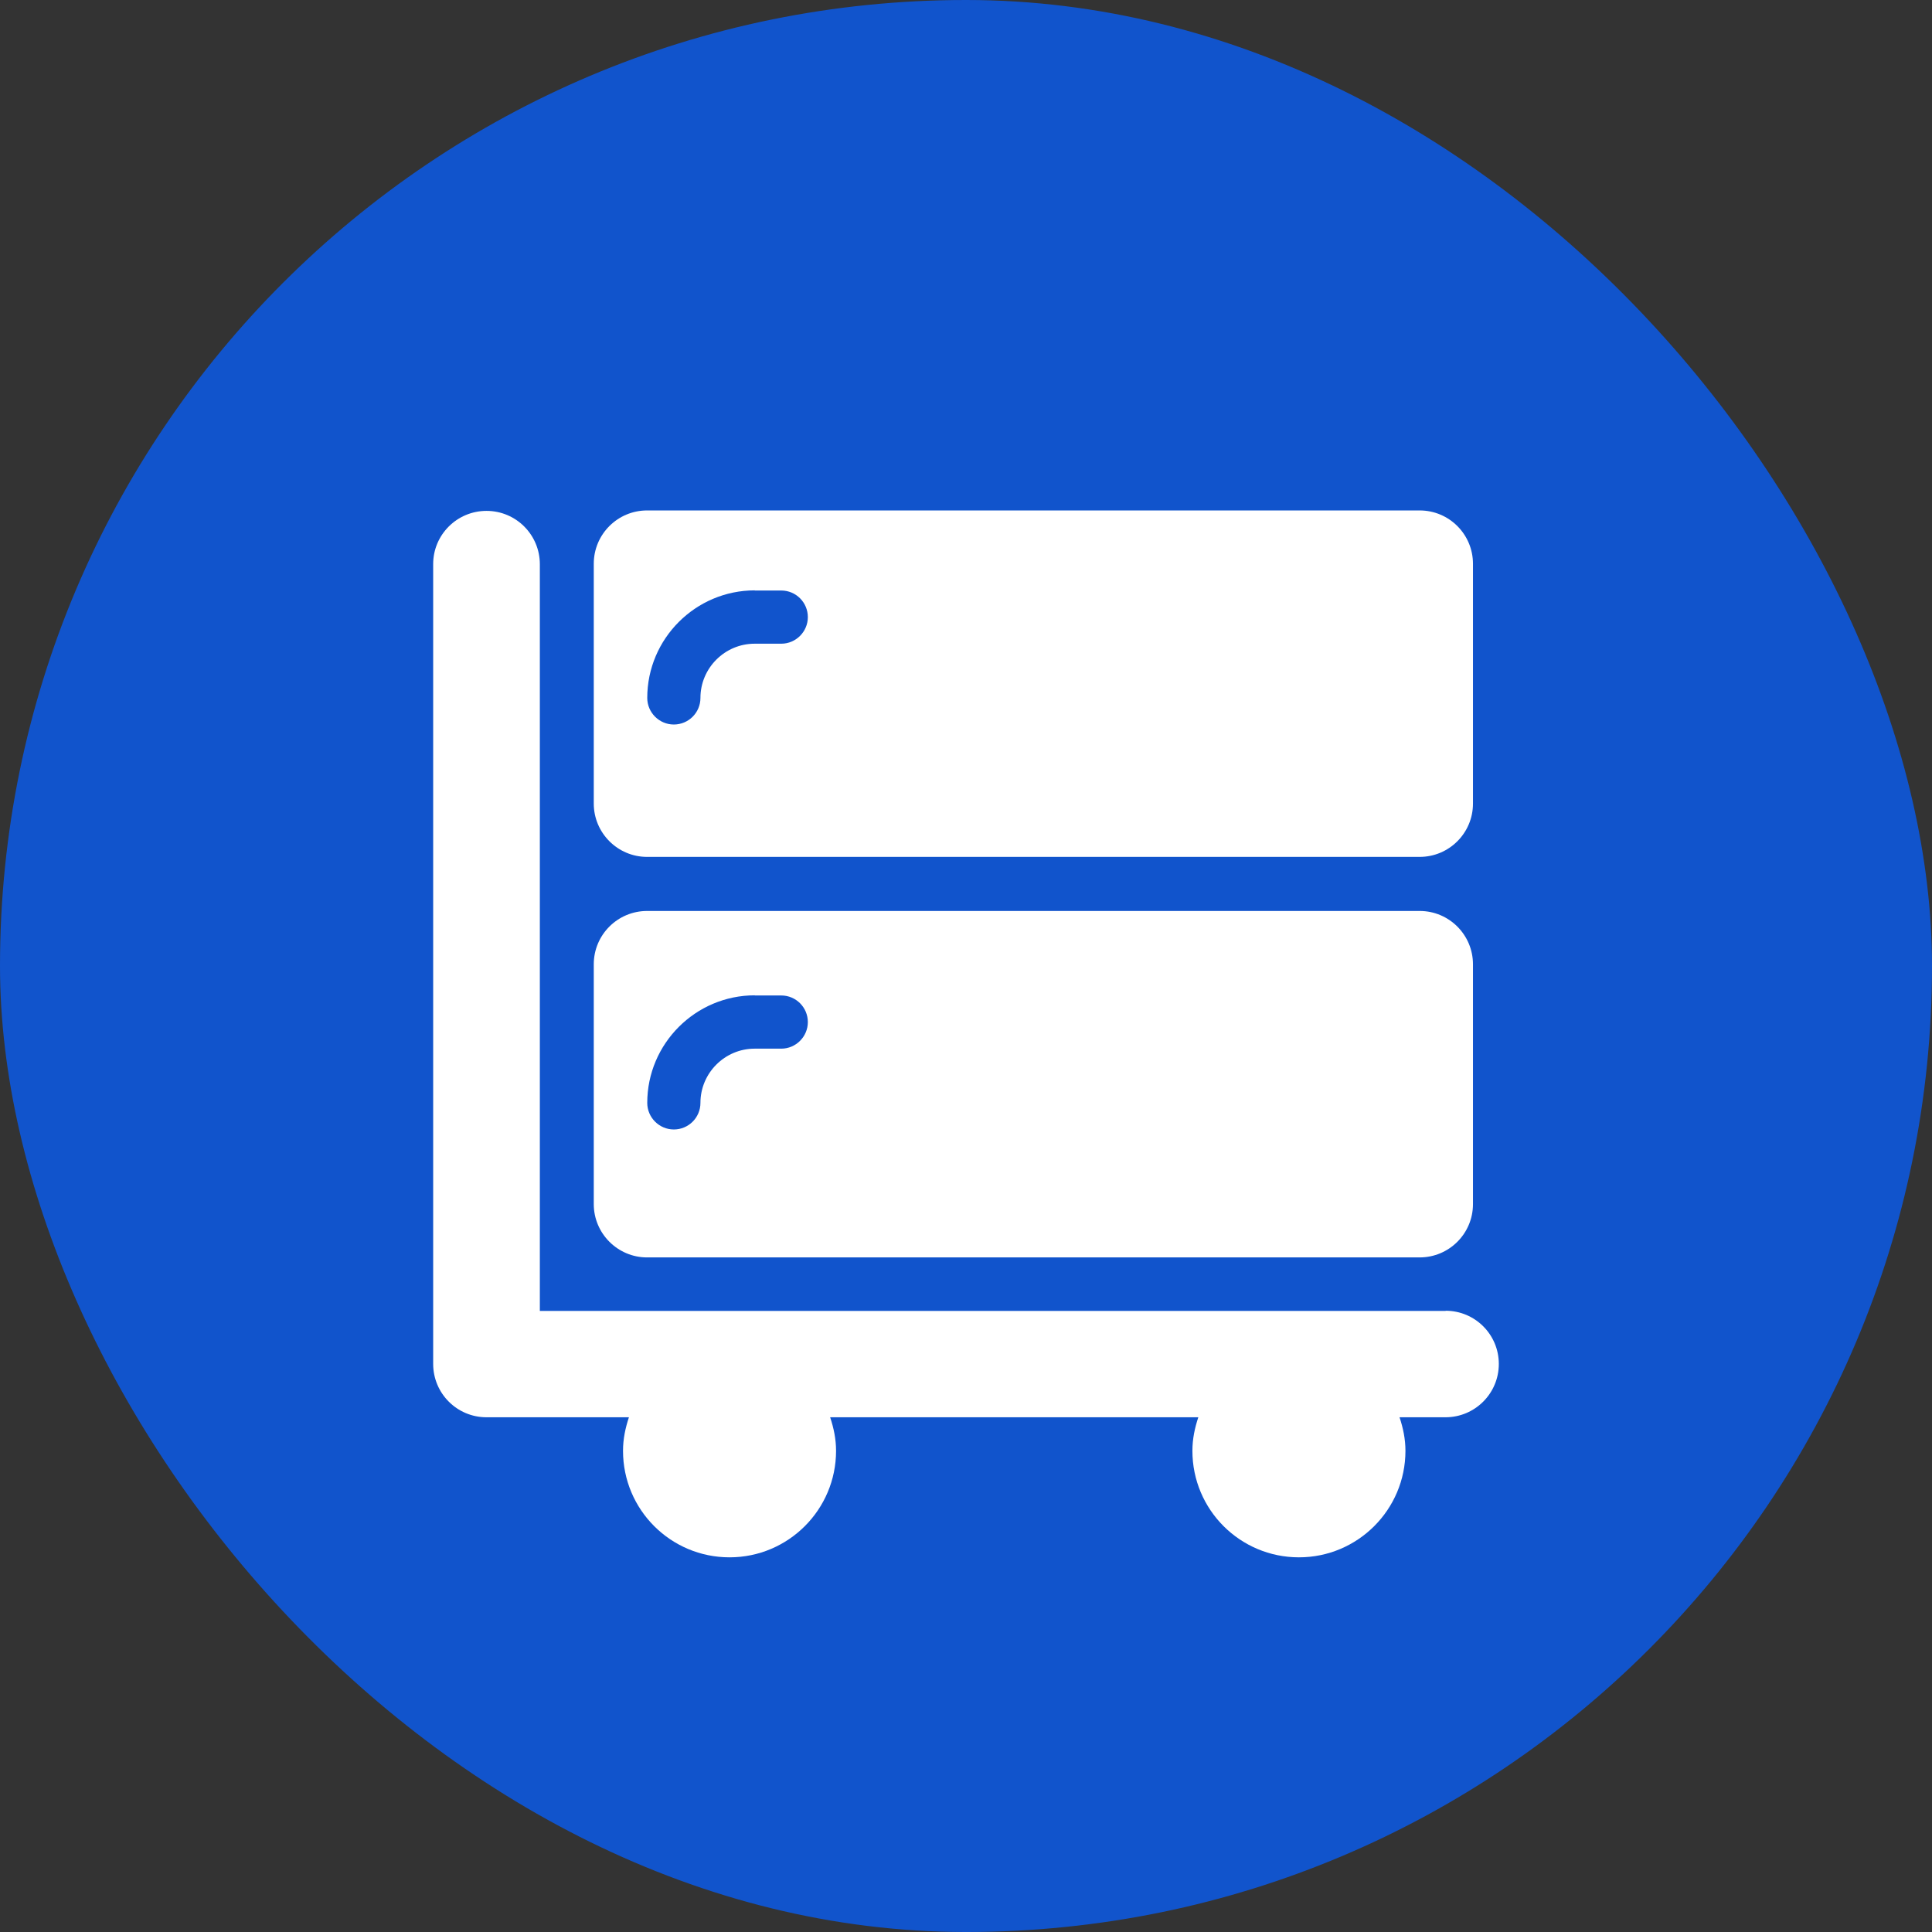
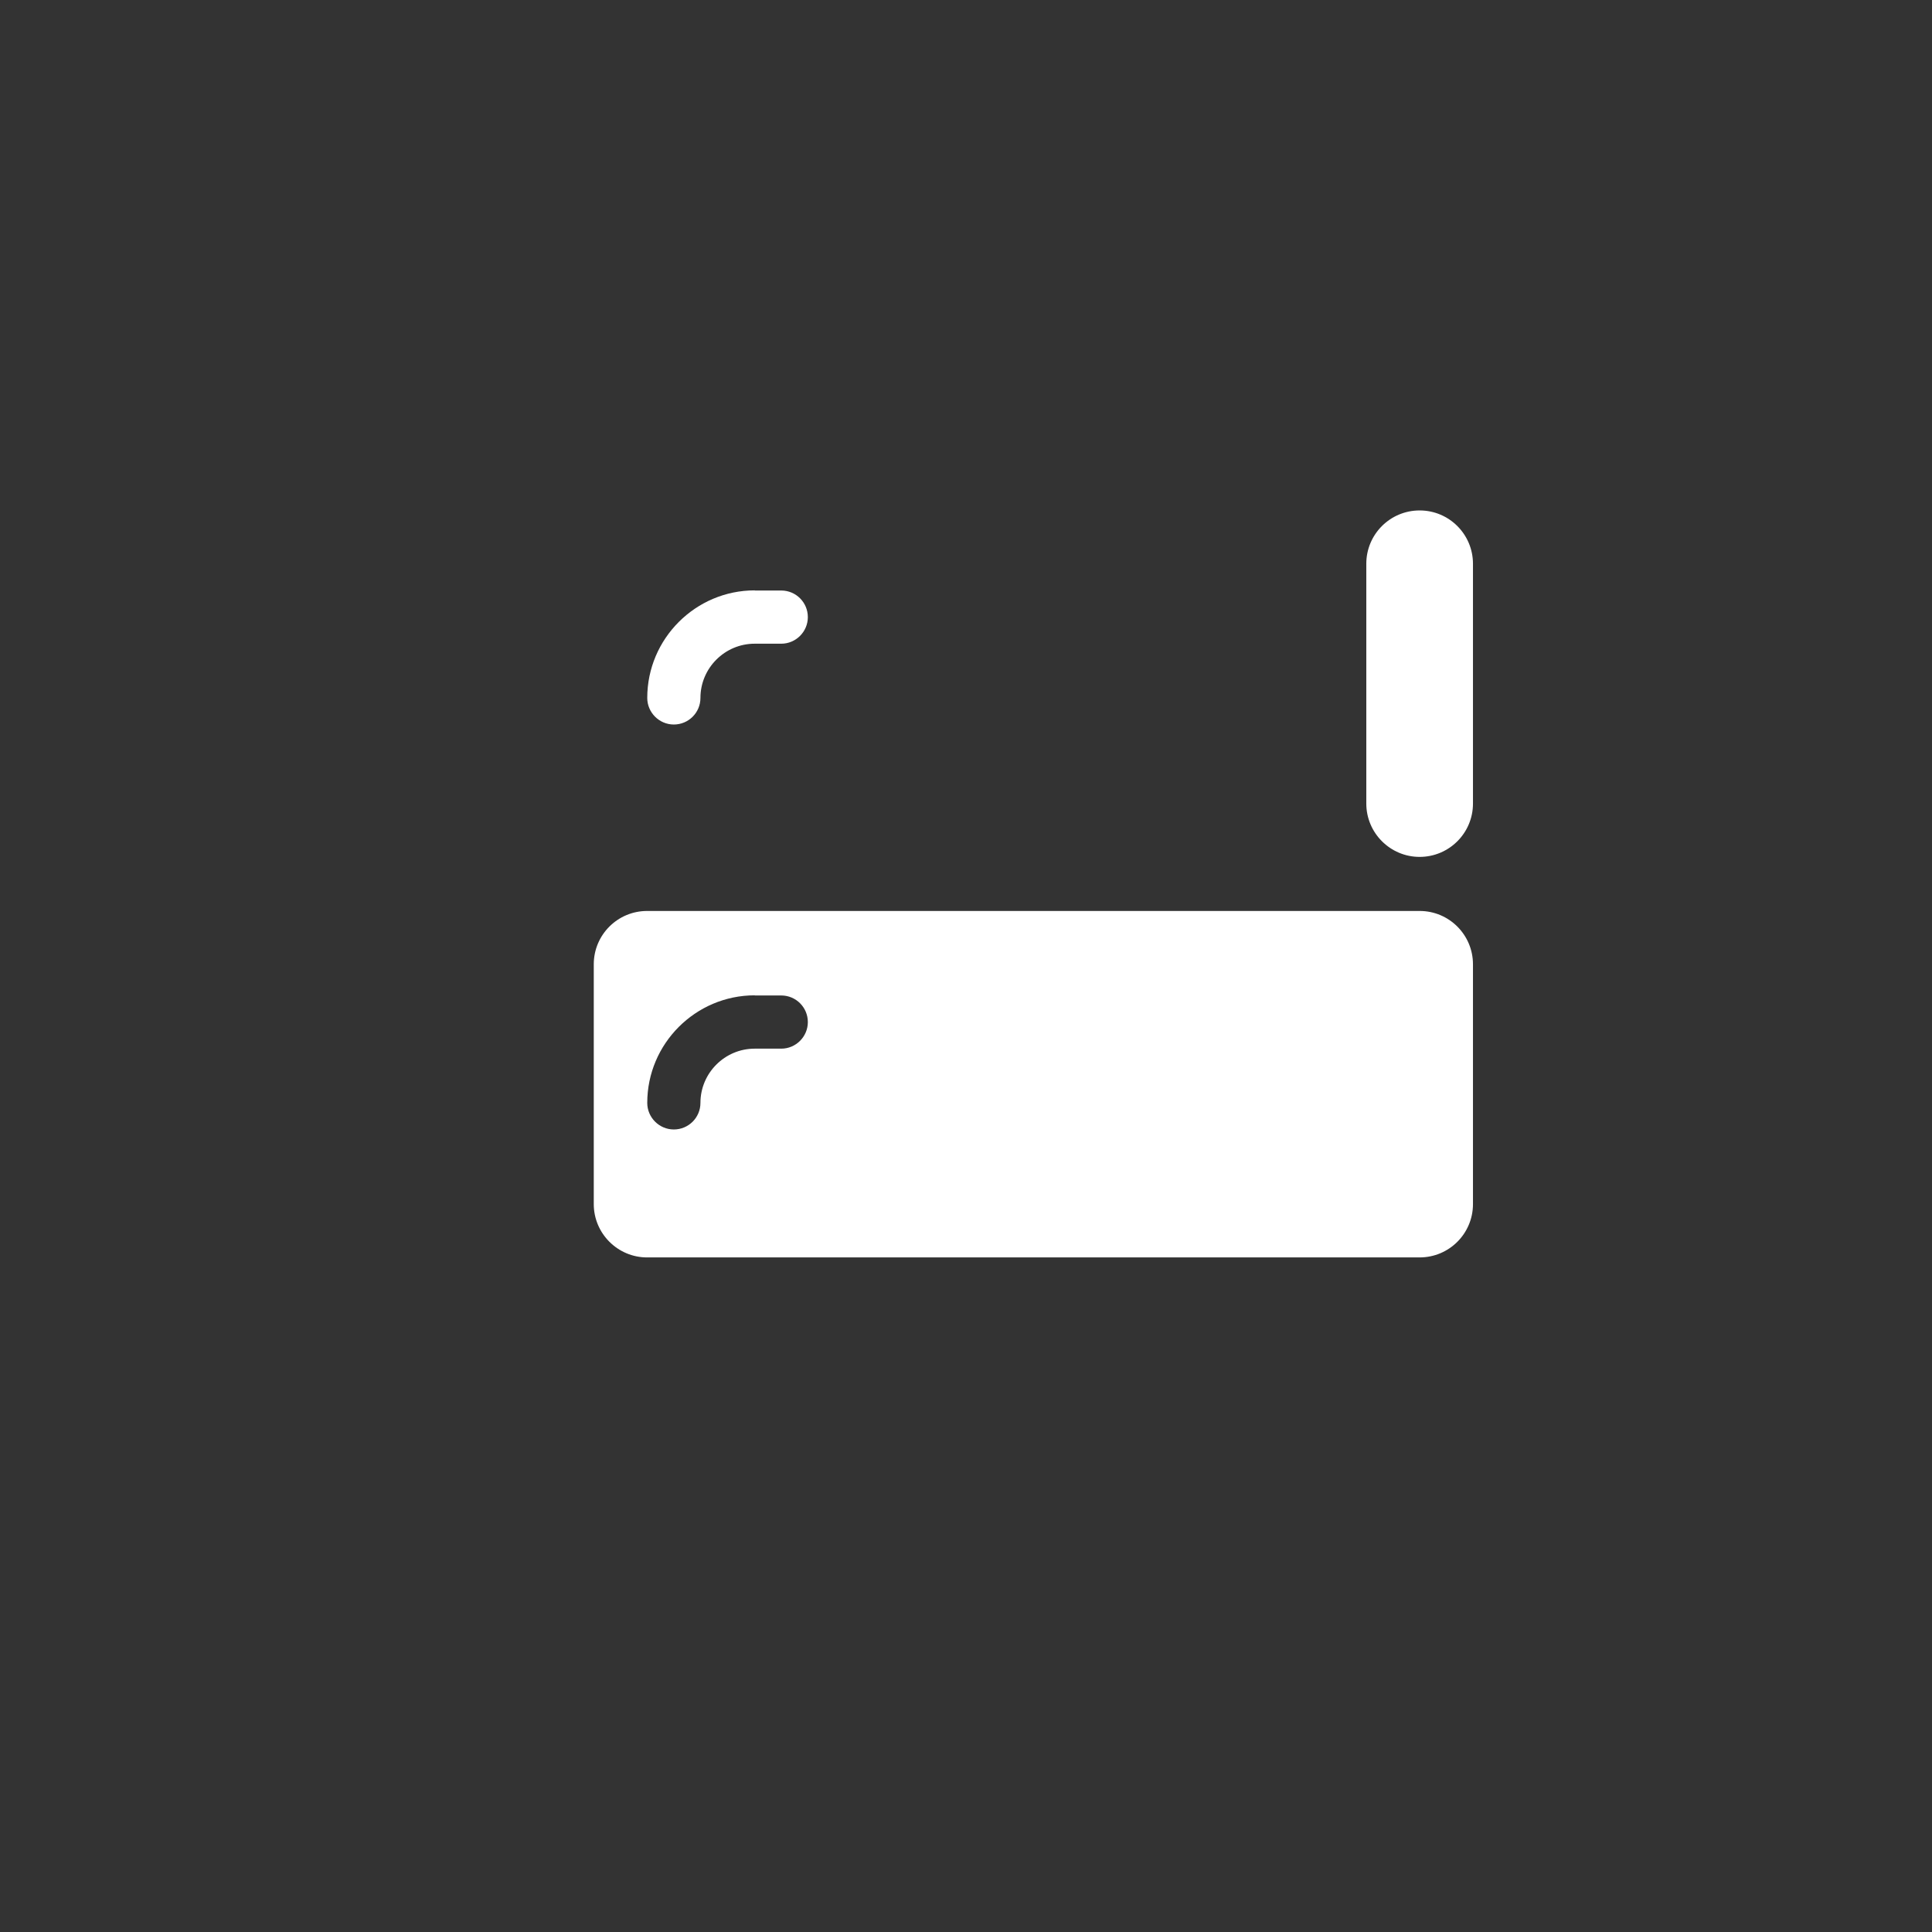
<svg xmlns="http://www.w3.org/2000/svg" id="_图层_2" data-name="图层 2" viewBox="0 0 130.77 130.77">
  <rect x="0" y="0" width="130.77" height="130.77" fill="#333333" stroke="none" />
  <defs>
    <style>
      .cls-1 {
        fill: #fff;
      }

      .cls-2 {
        fill: #1154cc;
      }
    </style>
  </defs>
  <g id="_图层_1-2" data-name="图层 1">
    <g>
-       <rect class="cls-2" x="0" y="0" width="130.77" height="130.77" rx="65.38" ry="65.38" />
      <g>
-         <path class="cls-1" d="M97.85,88.73H36.54V38.19c0-1.99-1.61-3.61-3.61-3.61-1.99,0-3.61,1.61-3.61,3.6v54.14c0,1.99,1.61,3.61,3.61,3.61h9.64c-.24,.72-.4,1.47-.4,2.27,0,3.99,3.23,7.21,7.21,7.21s7.21-3.23,7.21-7.21c0-.8-.16-1.55-.4-2.27h24.92c-.24,.72-.4,1.47-.4,2.27,0,3.99,3.23,7.21,7.21,7.21s7.21-3.23,7.21-7.21c0-.8-.16-1.55-.4-2.27h3.11c1.99,0,3.61-1.61,3.61-3.61,0-1.99-1.61-3.6-3.6-3.6Z" />
-         <path class="cls-1" d="M43.8,58h52.29c1.99,0,3.61-1.61,3.61-3.61v-16.23c0-1.99-1.61-3.61-3.61-3.61H43.8c-1.99,0-3.61,1.61-3.61,3.61v16.23c0,1.99,1.62,3.61,3.61,3.61Zm7.28-18.03h1.8c1,0,1.8,.81,1.8,1.8s-.81,1.8-1.8,1.8h-1.8c-2.02,0-3.67,1.65-3.67,3.67,0,1-.81,1.8-1.8,1.8s-1.8-.81-1.8-1.8c0-4.01,3.27-7.28,7.28-7.28Zm-7.28,45.14h52.29c1.99,0,3.61-1.61,3.61-3.61v-16.23c0-1.99-1.61-3.61-3.61-3.61H43.8c-1.99,0-3.61,1.61-3.61,3.61v16.23c0,1.99,1.62,3.61,3.61,3.61Zm7.28-17.73h1.8c1,0,1.8,.81,1.8,1.8s-.81,1.8-1.8,1.8h-1.8c-2.02,0-3.67,1.65-3.67,3.67,0,1-.81,1.8-1.8,1.8s-1.8-.81-1.8-1.8c0-4.01,3.27-7.28,7.28-7.28Z" />
+         <path class="cls-1" d="M43.8,58h52.29c1.99,0,3.61-1.61,3.61-3.61v-16.23c0-1.99-1.61-3.61-3.61-3.61c-1.99,0-3.61,1.61-3.61,3.61v16.23c0,1.99,1.62,3.61,3.61,3.61Zm7.28-18.03h1.8c1,0,1.8,.81,1.8,1.8s-.81,1.8-1.8,1.8h-1.8c-2.02,0-3.67,1.65-3.67,3.67,0,1-.81,1.8-1.8,1.8s-1.8-.81-1.8-1.8c0-4.01,3.27-7.28,7.28-7.28Zm-7.28,45.14h52.29c1.99,0,3.61-1.61,3.61-3.61v-16.23c0-1.99-1.61-3.61-3.61-3.61H43.8c-1.99,0-3.61,1.61-3.61,3.61v16.23c0,1.99,1.62,3.61,3.61,3.61Zm7.28-17.73h1.8c1,0,1.8,.81,1.8,1.8s-.81,1.8-1.8,1.8h-1.8c-2.02,0-3.67,1.65-3.67,3.67,0,1-.81,1.8-1.8,1.8s-1.8-.81-1.8-1.8c0-4.01,3.27-7.28,7.28-7.28Z" />
      </g>
    </g>
  </g>
</svg>